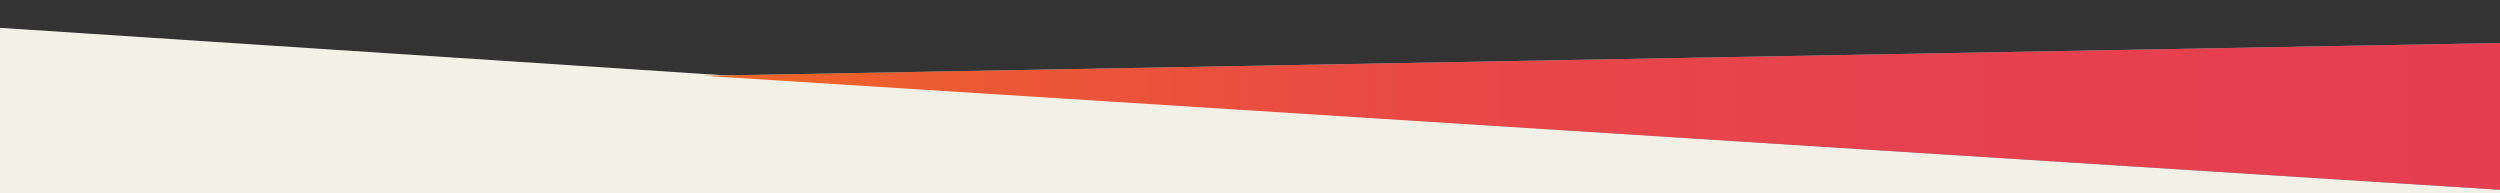
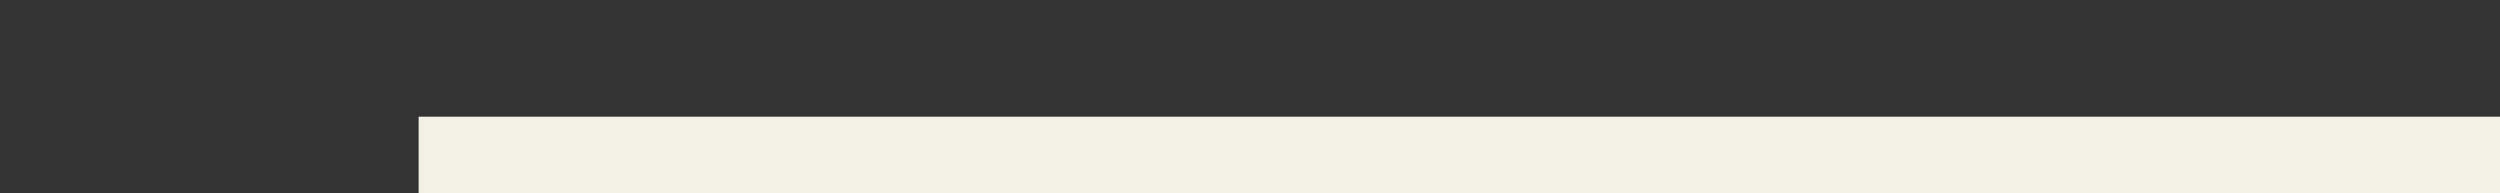
<svg xmlns="http://www.w3.org/2000/svg" id="Layer_1" data-name="Layer 1" viewBox="0 0 1178.38 91.11">
  <rect x="0" y="0" width="1178.38" height="91.11" fill="#333333" stroke="none" />
  <defs>
    <linearGradient id="linear-gradient" x1="331.73" y1="38.99" x2="1185.43" y2="38.99" gradientTransform="matrix(1, 0, 0, -1, 0, 94)" gradientUnits="userSpaceOnUse">
      <stop offset="0" stop-color="#f06724" />
      <stop offset="0.16" stop-color="#ec5835" />
      <stop offset="0.39" stop-color="#e84945" />
      <stop offset="0.65" stop-color="#e6414e" />
      <stop offset="1" stop-color="#e53e51" />
    </linearGradient>
  </defs>
  <title>gradient-banner-triangle</title>
  <g id="Layer_1-2" data-name="Layer 1">
    <rect x="197.32" y="55" width="1027.33" height="227.14" style="fill:#f3f0e6" />
-     <rect x="259.99" y="38.81" width="978.67" height="121.33" style="fill:#f3f0e6" />
  </g>
  <g id="Layer_2" data-name="Layer 2">
-     <polygon points="331.73 35.71 1185.43 20.15 1184.86 89.86 331.73 35.71" style="fill:#59bec9" />
-     <polyline points="1181.99 90.63 -82.39 7.72 -100.34 155.56" style="fill:#f3f0e6" />
-     <polygon points="331.73 35.71 1185.43 20.15 1184.86 89.86 331.73 35.71" style="fill:url(#linear-gradient)" />
-   </g>
+     </g>
</svg>